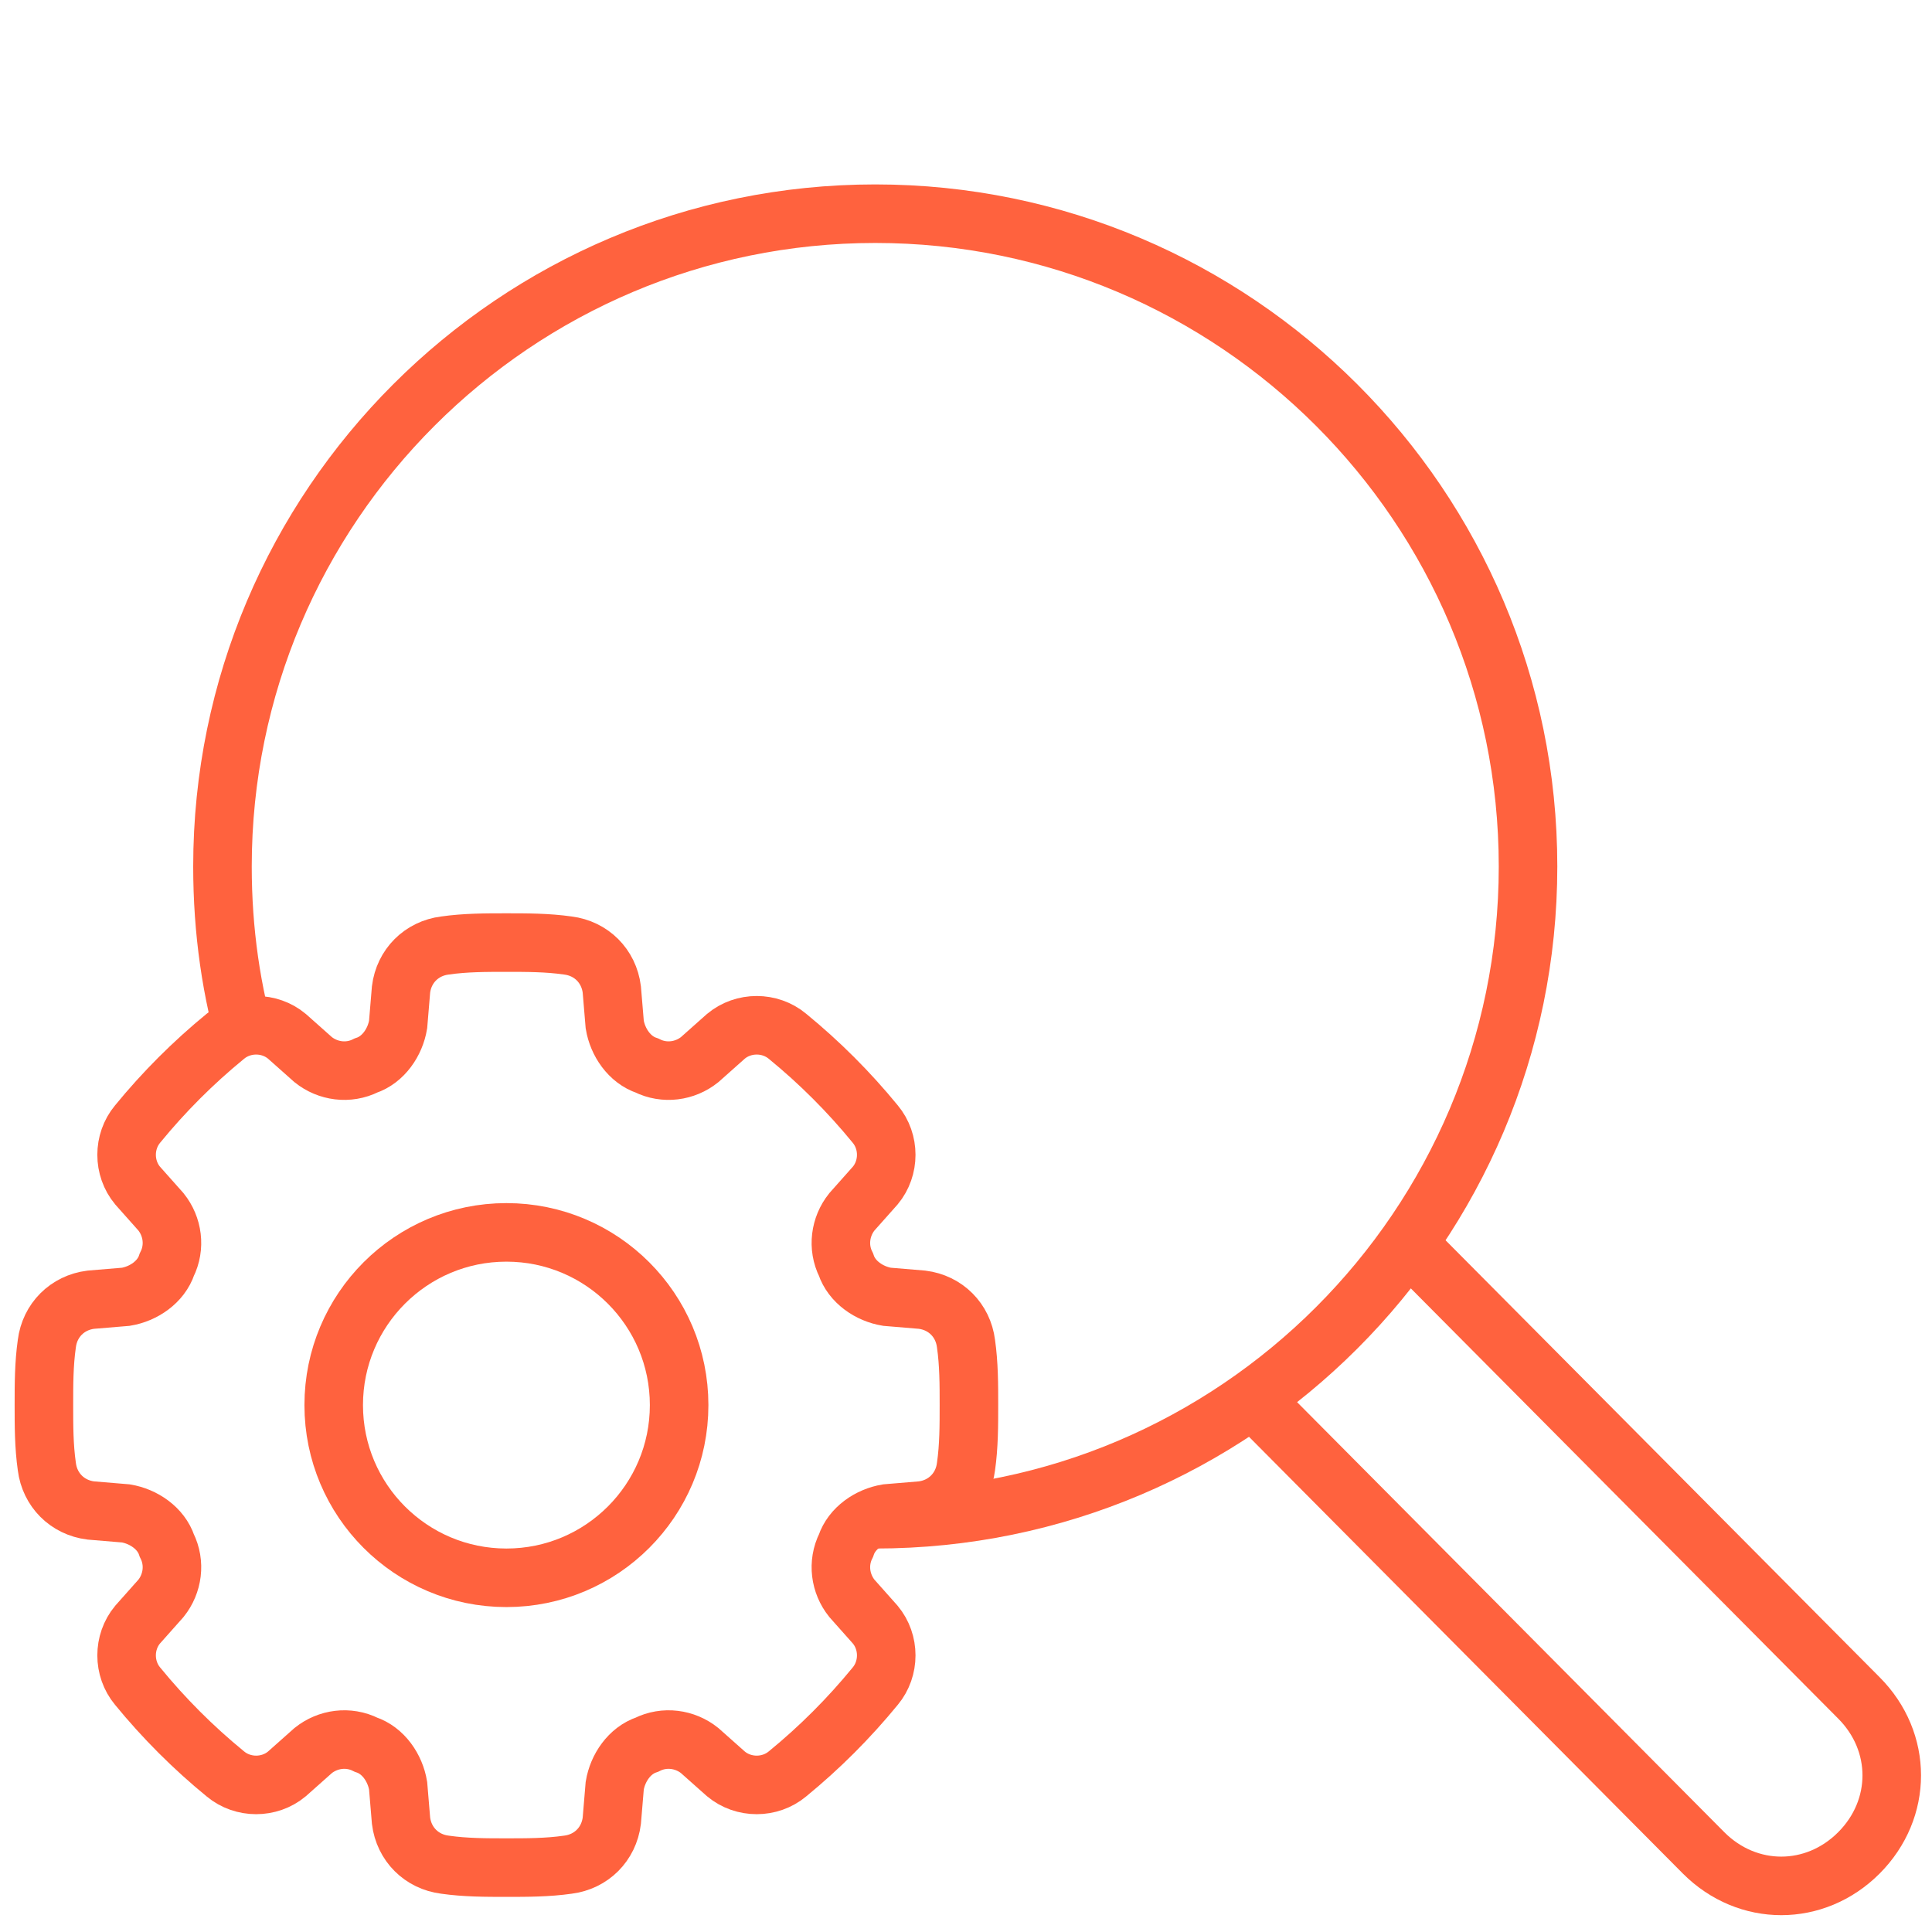
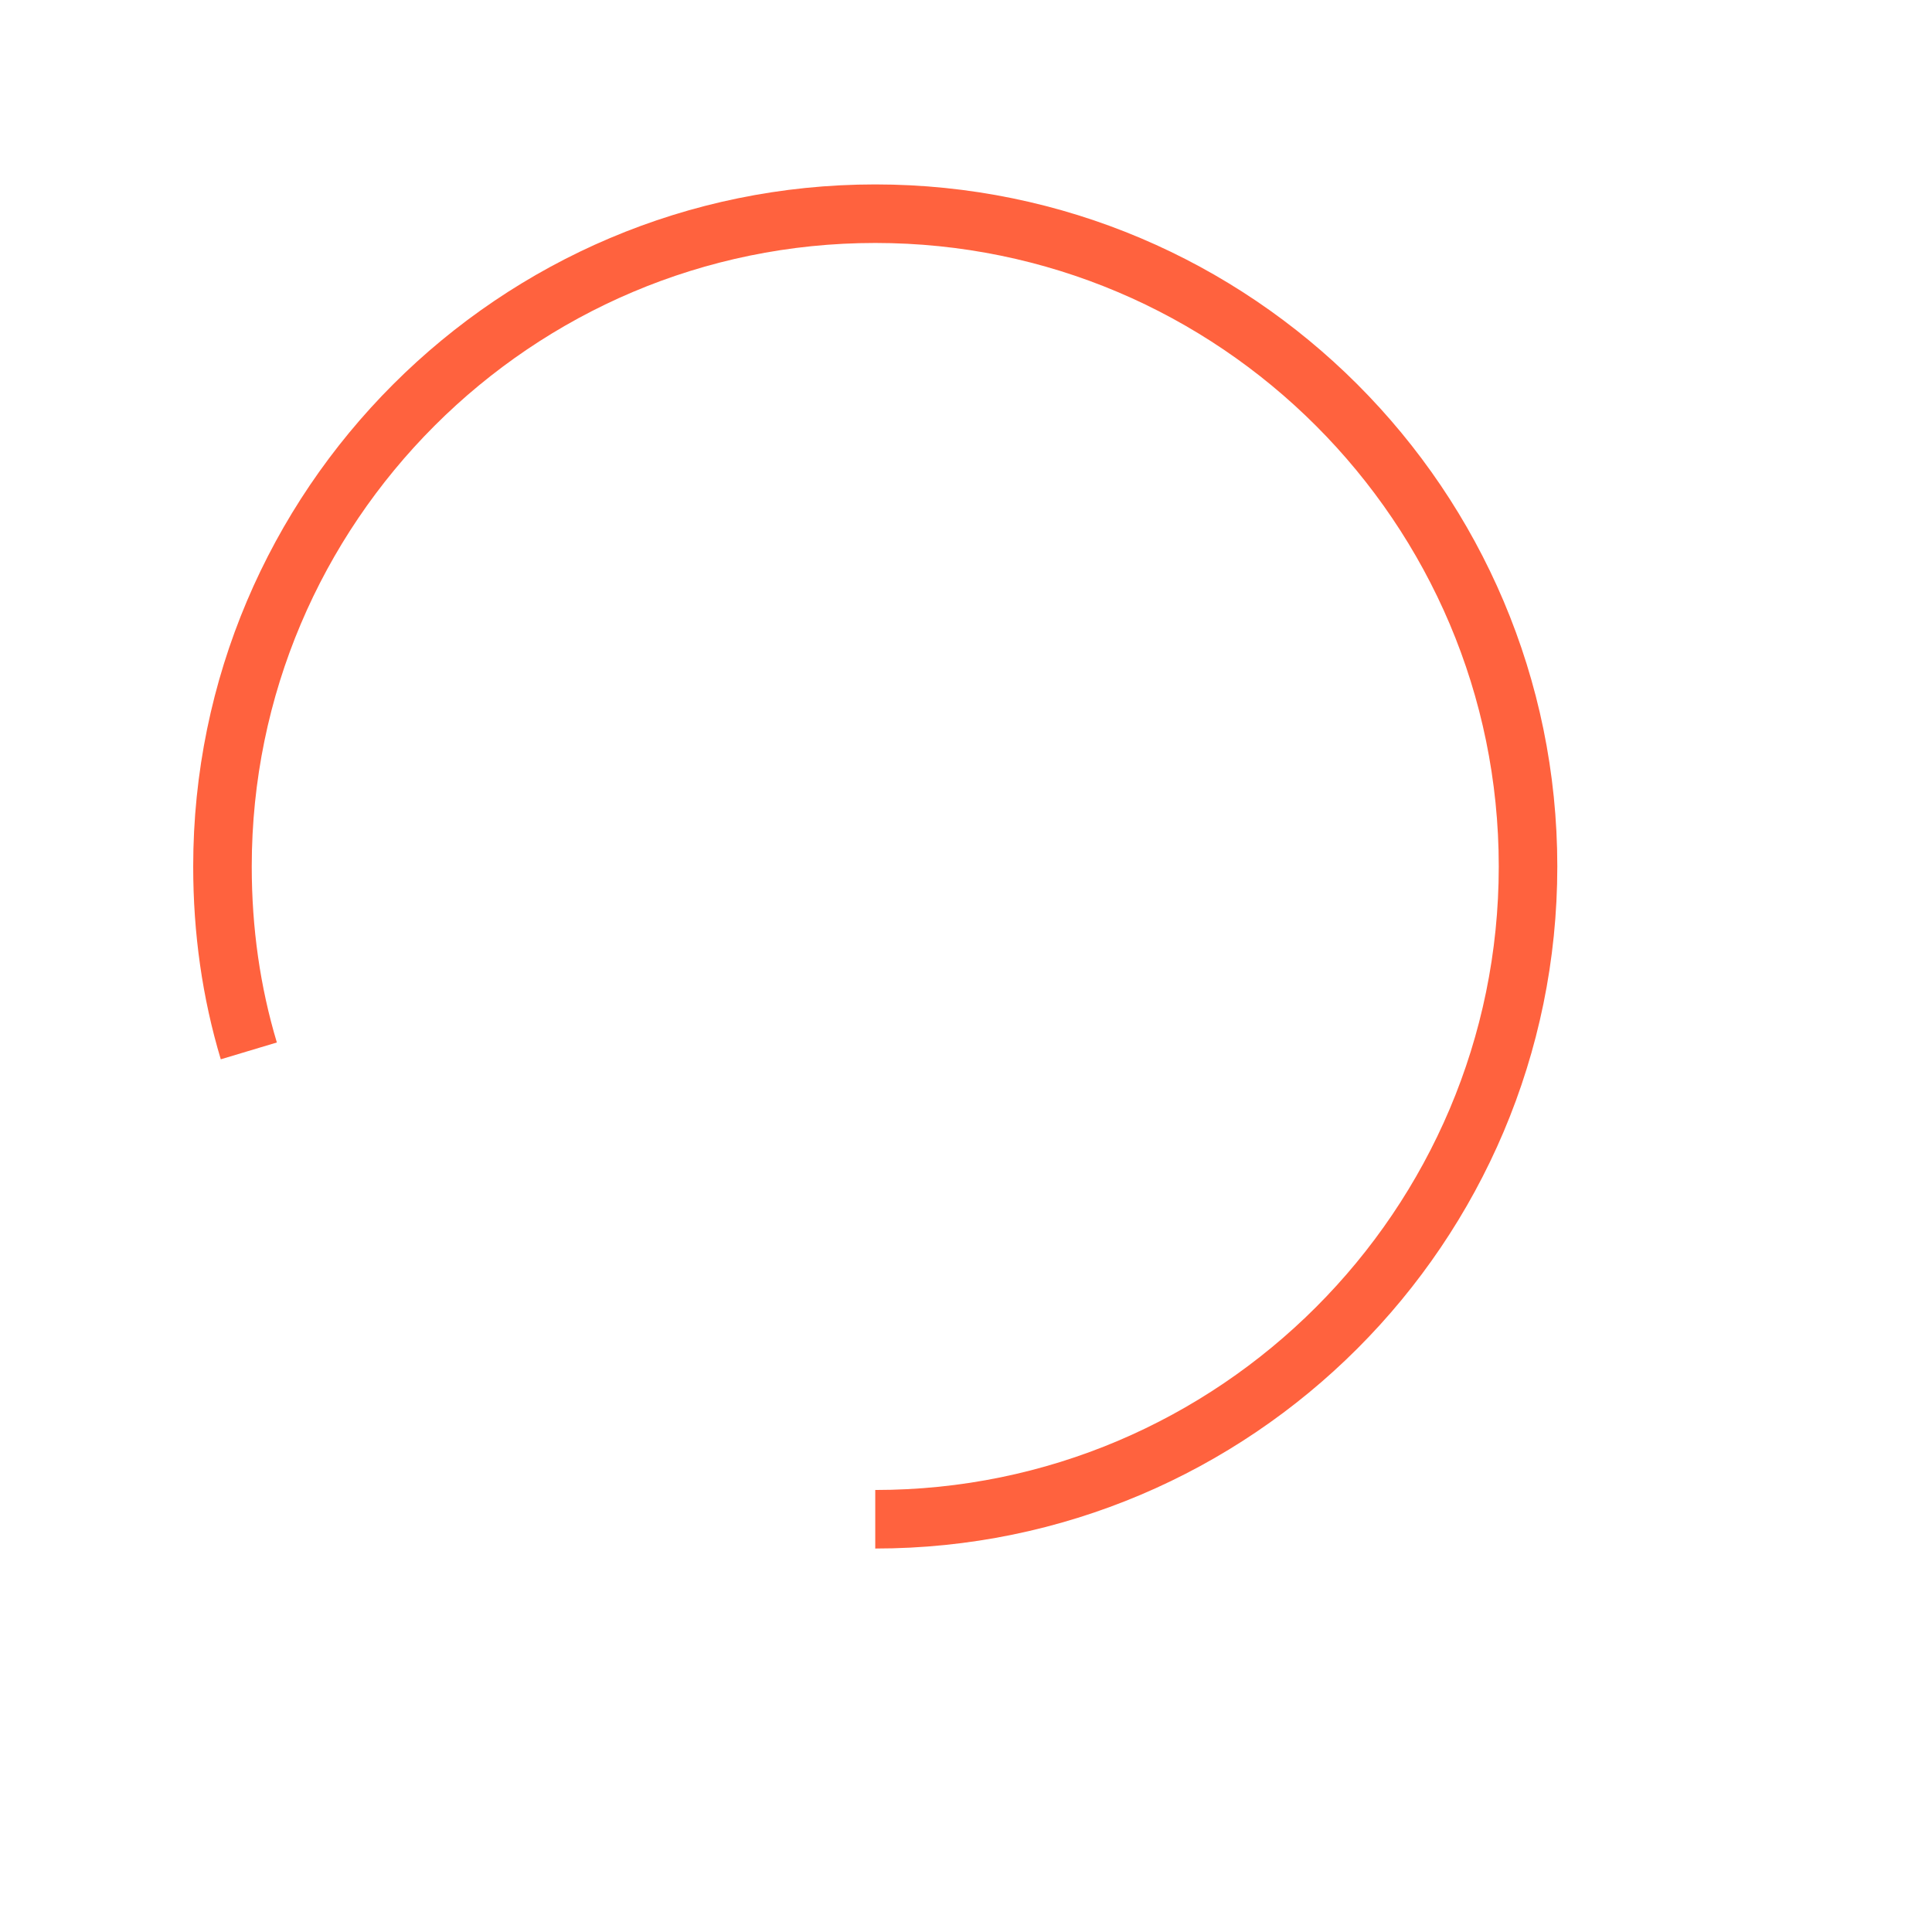
<svg xmlns="http://www.w3.org/2000/svg" version="1.1" id="Layer_1" x="0px" y="0px" width="66px" height="66px" viewBox="0 0 66 66" style="enable-background:new 0 0 66 66;" xml:space="preserve">
  <style type="text/css">
	.st0{fill:none;stroke:#FF623E;stroke-width:2;stroke-miterlimit:10;}
</style>
  <g>
    <path class="st0" d="M8.5,35.9c-0.6-2-0.9-4.1-0.9-6.3c0-12.3,10-22.3,22.3-22.3s22.3,10,22.3,22.3s-10,22.3-22.3,22.3" />
-     <path class="st0" d="M48.5,42.9l15,15.1c1.5,1.5,1.5,3.8,0,5.3l0,0c-1.5,1.5-3.8,1.5-5.3,0l-15-15.1" />
    <g>
-       <path class="st0" d="M31.5,51.6c0.8-0.1,1.4-0.7,1.5-1.5c0.1-0.7,0.1-1.4,0.1-2.1c0-0.7,0-1.4-0.1-2.1c-0.1-0.8-0.7-1.4-1.5-1.5    l-1.2-0.1c-0.6-0.1-1.2-0.5-1.4-1.1c0,0,0,0,0,0c-0.3-0.6-0.2-1.3,0.2-1.8l0.8-0.9c0.5-0.6,0.5-1.5,0-2.1c-0.9-1.1-1.9-2.1-3-3    c-0.6-0.5-1.5-0.5-2.1,0l-0.9,0.8c-0.5,0.4-1.2,0.5-1.8,0.2c0,0,0,0,0,0c-0.6-0.2-1-0.8-1.1-1.4l-0.1-1.2    c-0.1-0.8-0.7-1.4-1.5-1.5c-0.7-0.1-1.4-0.1-2.1-0.1s-1.4,0-2.1,0.1c-0.8,0.1-1.4,0.7-1.5,1.5L13.6,35c-0.1,0.6-0.5,1.2-1.1,1.4    c0,0,0,0,0,0c-0.6,0.3-1.3,0.2-1.8-0.2l-0.9-0.8c-0.6-0.5-1.5-0.5-2.1,0c-1.1,0.9-2.1,1.9-3,3c-0.5,0.6-0.5,1.5,0,2.1l0.8,0.9    c0.4,0.5,0.5,1.2,0.2,1.8c0,0,0,0,0,0c-0.2,0.6-0.8,1-1.4,1.1l-1.2,0.1c-0.8,0.1-1.4,0.7-1.5,1.5c-0.1,0.7-0.1,1.4-0.1,2.1    c0,0.7,0,1.4,0.1,2.1c0.1,0.8,0.7,1.4,1.5,1.5l1.2,0.1c0.6,0.1,1.2,0.5,1.4,1.1c0,0,0,0,0,0c0.3,0.6,0.2,1.3-0.2,1.8l-0.8,0.9    c-0.5,0.6-0.5,1.5,0,2.1c0.9,1.1,1.9,2.1,3,3c0.6,0.5,1.5,0.5,2.1,0l0.9-0.8c0.5-0.4,1.2-0.5,1.8-0.2c0,0,0,0,0,0    c0.6,0.2,1,0.8,1.1,1.4l0.1,1.2c0.1,0.8,0.7,1.4,1.5,1.5c0.7,0.1,1.4,0.1,2.1,0.1c0.7,0,1.4,0,2.1-0.1c0.8-0.1,1.4-0.7,1.5-1.5    l0.1-1.2c0.1-0.6,0.5-1.2,1.1-1.4c0,0,0,0,0,0c0.6-0.3,1.3-0.2,1.8,0.2l0.9,0.8c0.6,0.5,1.5,0.5,2.1,0c1.1-0.9,2.1-1.9,3-3    c0.5-0.6,0.5-1.5,0-2.1l-0.8-0.9c-0.4-0.5-0.5-1.2-0.2-1.8c0,0,0,0,0,0c0.2-0.6,0.8-1,1.4-1.1L31.5,51.6z" />
-     </g>
-     <circle class="st0" cx="17.3" cy="48" r="5.9" />
+       </g>
  </g>
</svg>